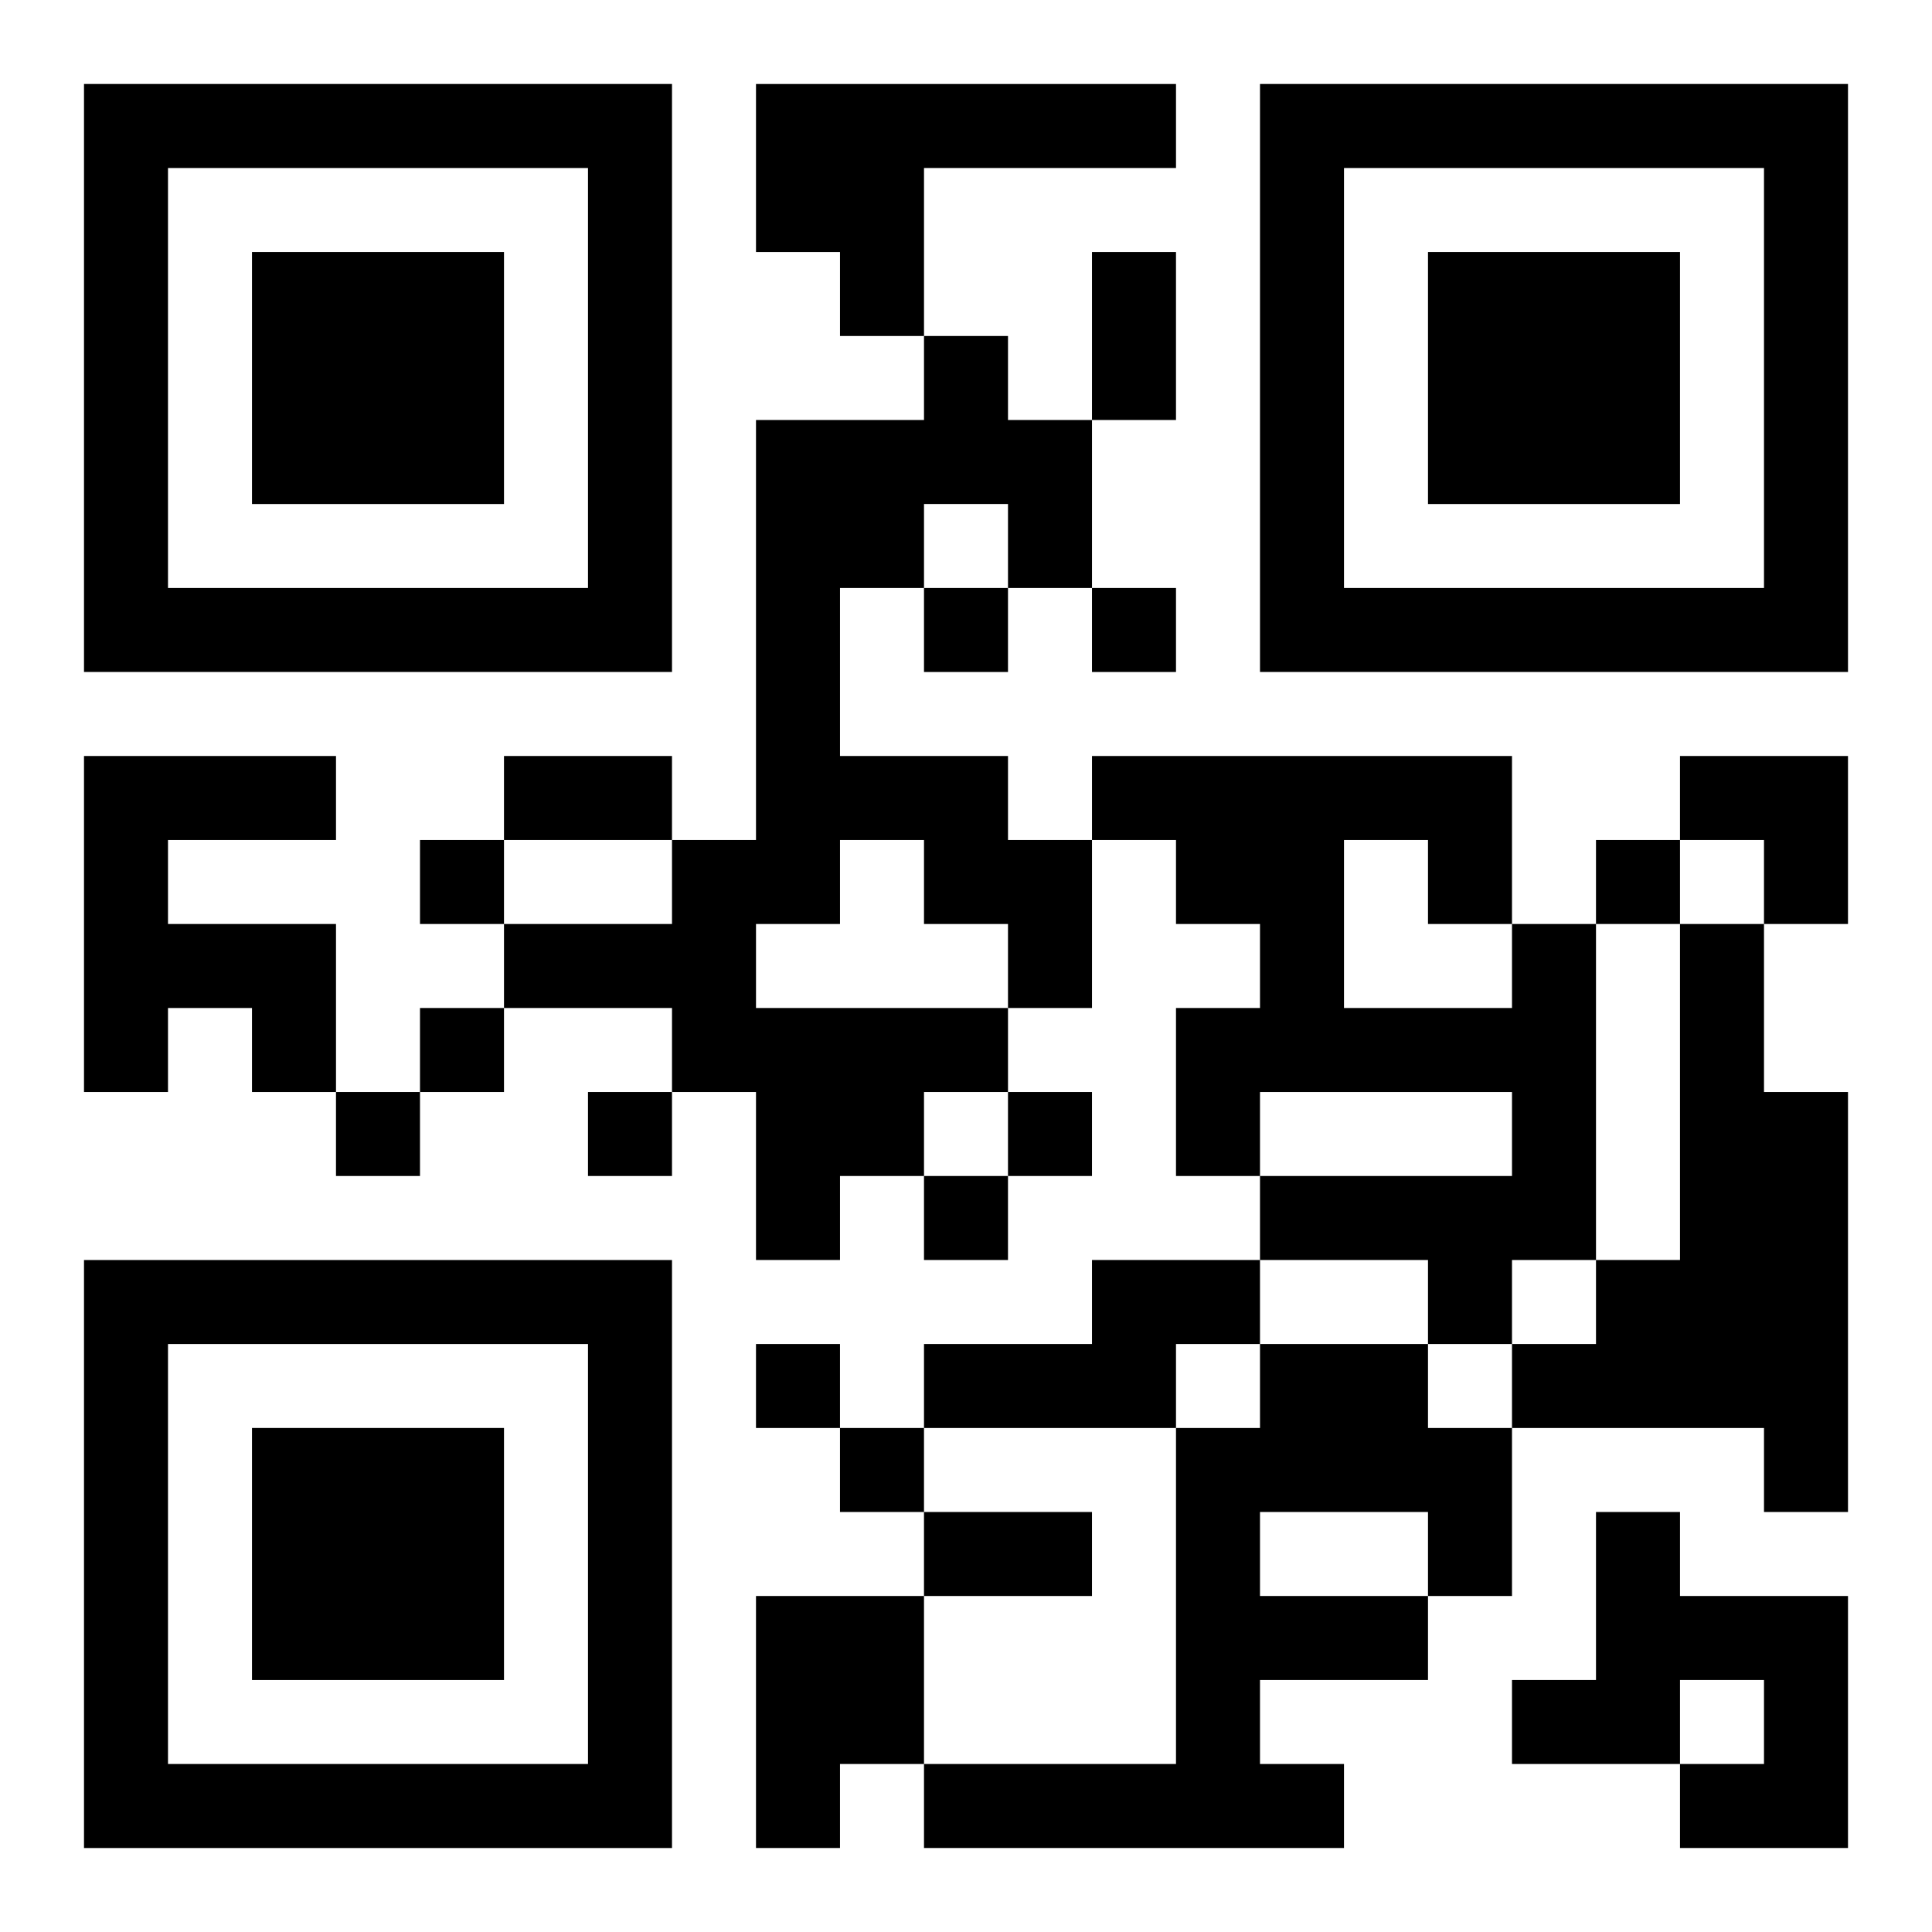
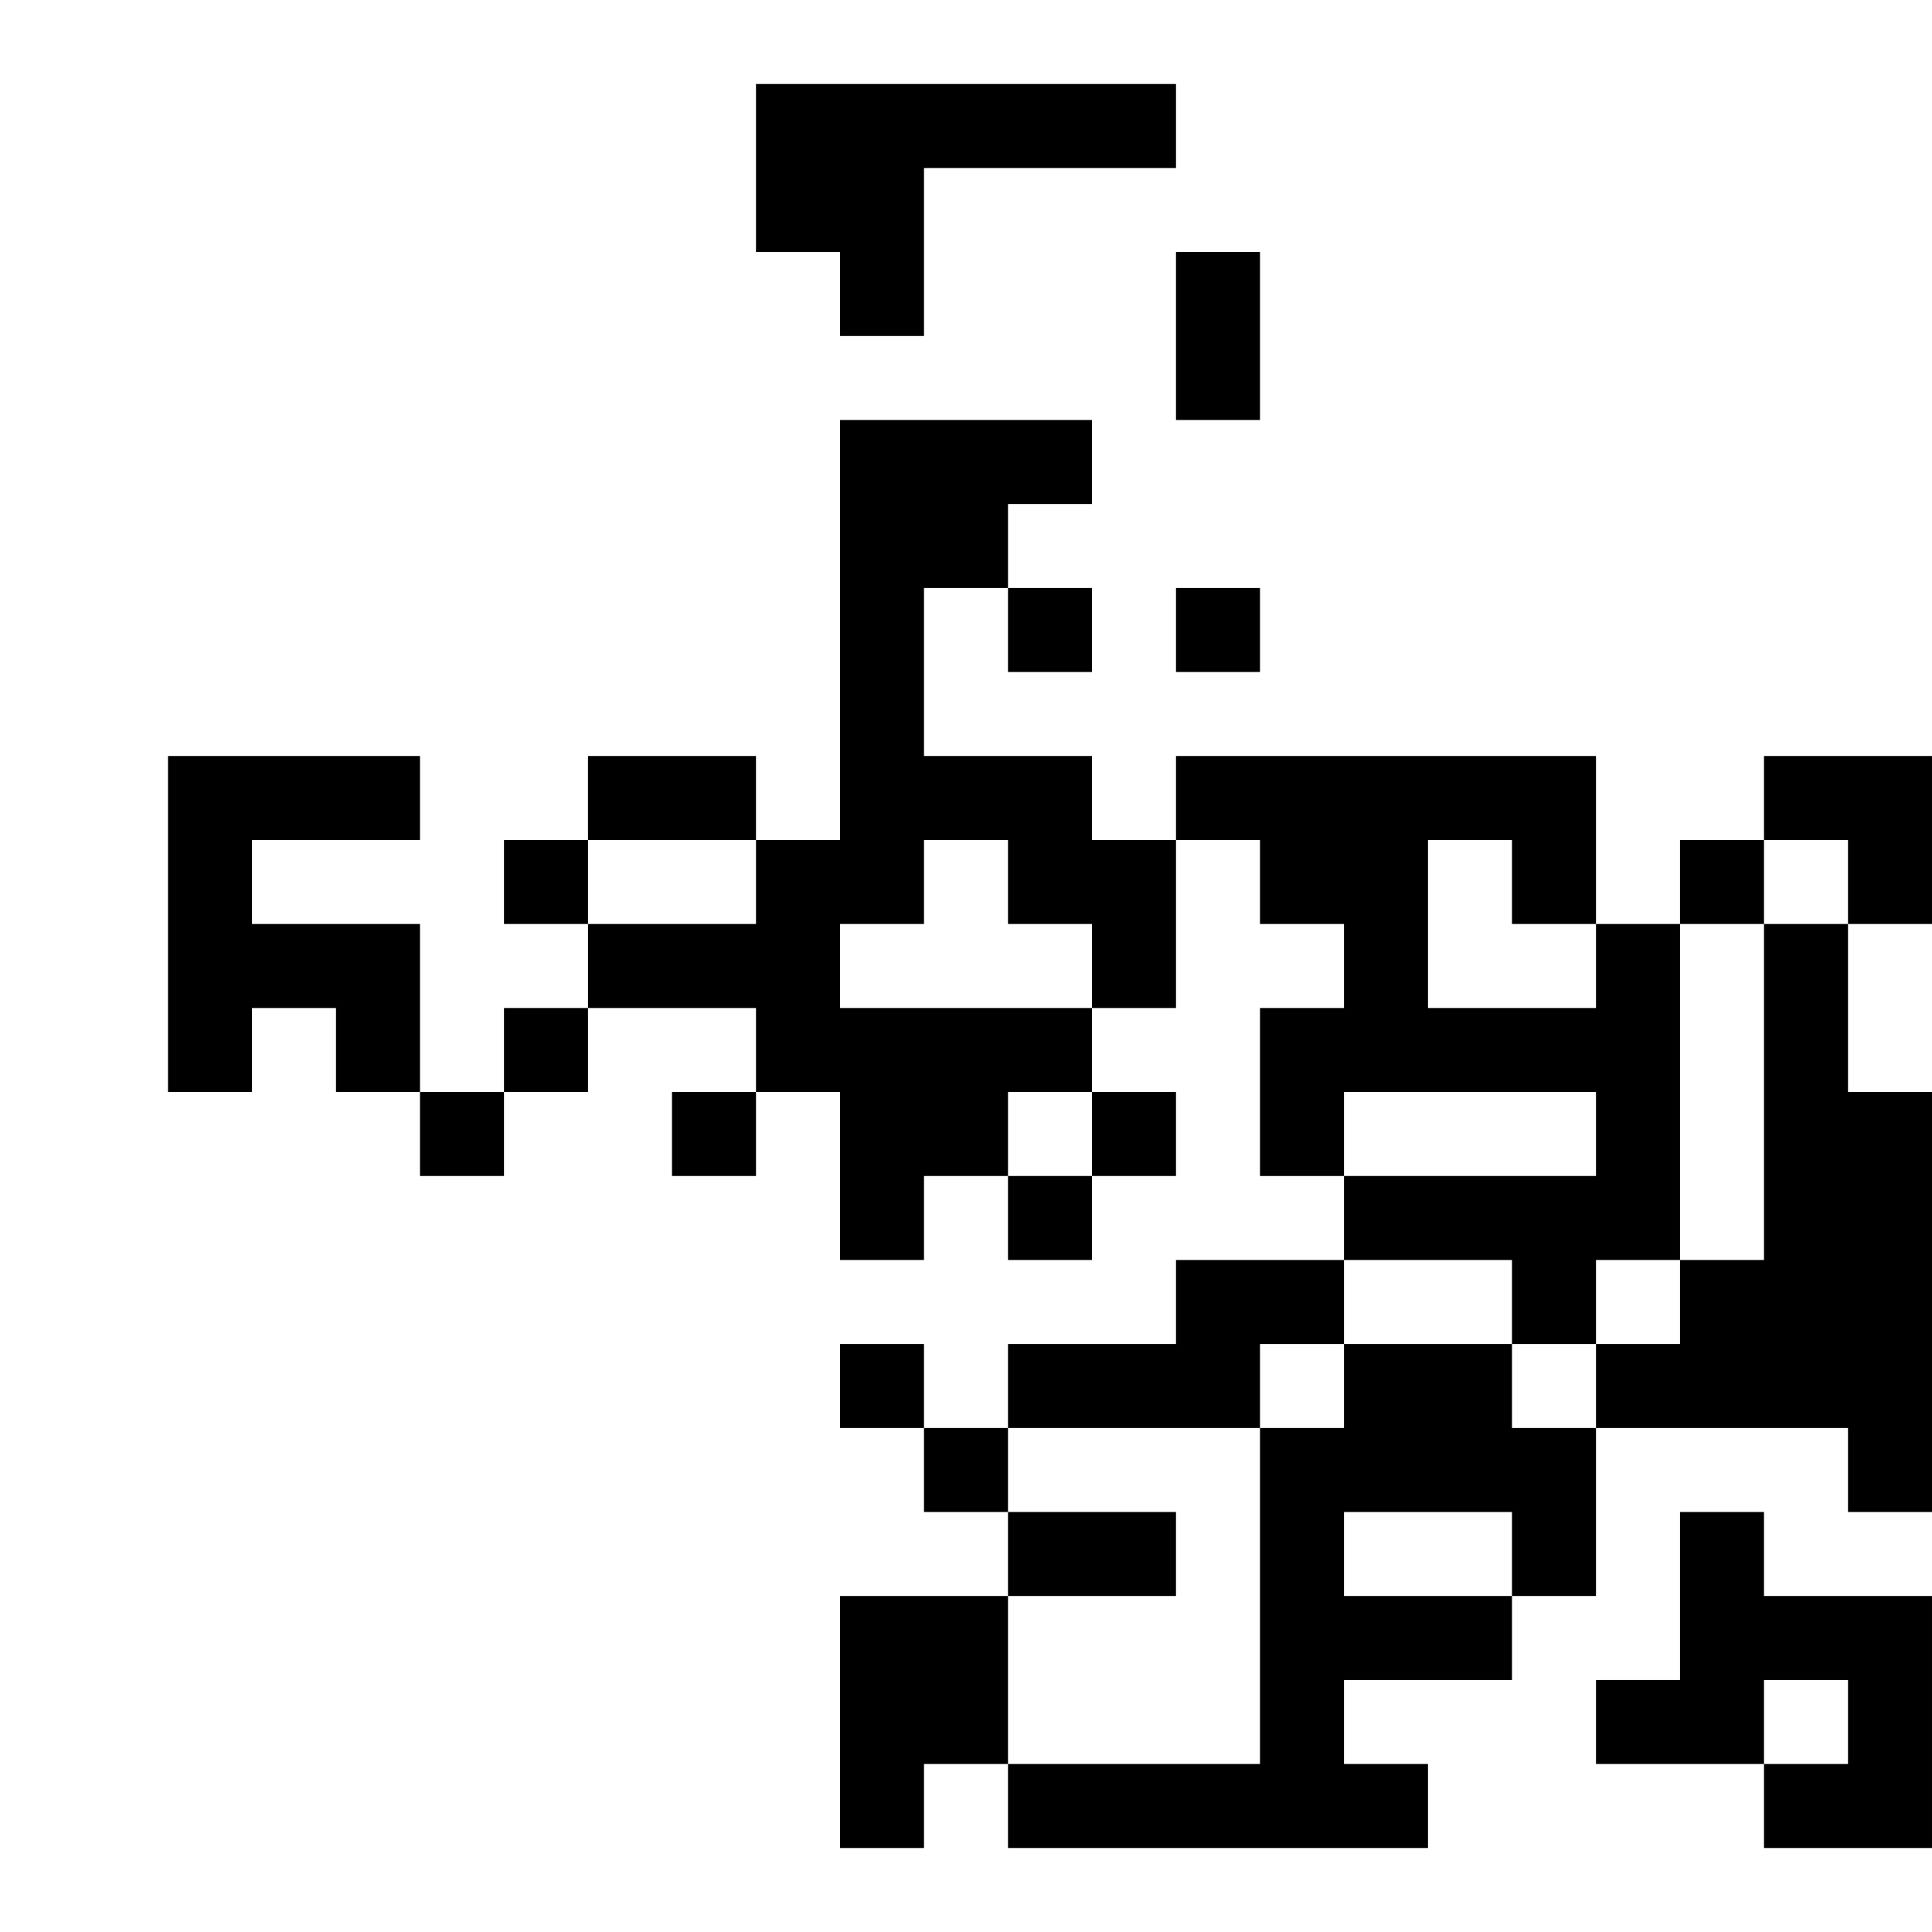
<svg xmlns="http://www.w3.org/2000/svg" xmlns:xlink="http://www.w3.org/1999/xlink" width="250" height="250" baseProfile="full" version="1.1" viewBox="-1 -1 23 23">
  <symbol id="a">
-     <path d="m0 7v7h7v-7h-7zm1 1h5v5h-5v-5zm1 1v3h3v-3h-3z" />
-   </symbol>
+     </symbol>
  <use y="-7" xlink:href="#a" />
  <use y="7" xlink:href="#a" />
  <use x="14" y="-7" xlink:href="#a" />
-   <path d="m8 0h5v1h-3v2h-1v-1h-1v-2m2 3h1v1h1v2h-1v-1h-1v1h-1v2h2v1h1v2h-1v1h-1v1h-1v1h-1v-2h-1v-1h-2v-1h2v-1h1v-5h2v-1m-1 6v1h-1v1h3v-1h-1v-1h-1m-9-1h3v1h-2v1h2v2h-1v-1h-1v1h-1v-4m17 2h1v4h-1v1h-1v-1h-2v-1h3v-1h-3v1h-1v-2h1v-1h-1v-1h-1v-1h5v2m-2-1v2h2v-1h-1v-1h-1m4 1h1v2h1v5h-1v-1h-3v-1h1v-1h1v-4m-7 4h2v1h-1v1h-3v-1h2v-1m2 1h2v1h1v2h-1v1h-2v1h1v1h-5v-1h3v-4h1v-1m0 2v1h2v-1h-2m4 0h1v1h2v3h-2v-1h1v-1h-1v1h-2v-1h1v-2m-10 1h2v2h-1v1h-1v-3m2-12v1h1v-1h-1m2 0v1h1v-1h-1m-8 3v1h1v-1h-1m14 0v1h1v-1h-1m-14 2v1h1v-1h-1m-1 1v1h1v-1h-1m3 0v1h1v-1h-1m5 0v1h1v-1h-1m-1 1v1h1v-1h-1m-2 2v1h1v-1h-1m1 1v1h1v-1h-1m3-14h1v2h-1v-2m-7 6h2v1h-2v-1m5 9h2v1h-2v-1m9-9h2v2h-1v-1h-1z" />
+   <path d="m8 0h5v1h-3v2h-1v-1h-1v-2m2 3h1v1h1v2v-1h-1v1h-1v2h2v1h1v2h-1v1h-1v1h-1v1h-1v-2h-1v-1h-2v-1h2v-1h1v-5h2v-1m-1 6v1h-1v1h3v-1h-1v-1h-1m-9-1h3v1h-2v1h2v2h-1v-1h-1v1h-1v-4m17 2h1v4h-1v1h-1v-1h-2v-1h3v-1h-3v1h-1v-2h1v-1h-1v-1h-1v-1h5v2m-2-1v2h2v-1h-1v-1h-1m4 1h1v2h1v5h-1v-1h-3v-1h1v-1h1v-4m-7 4h2v1h-1v1h-3v-1h2v-1m2 1h2v1h1v2h-1v1h-2v1h1v1h-5v-1h3v-4h1v-1m0 2v1h2v-1h-2m4 0h1v1h2v3h-2v-1h1v-1h-1v1h-2v-1h1v-2m-10 1h2v2h-1v1h-1v-3m2-12v1h1v-1h-1m2 0v1h1v-1h-1m-8 3v1h1v-1h-1m14 0v1h1v-1h-1m-14 2v1h1v-1h-1m-1 1v1h1v-1h-1m3 0v1h1v-1h-1m5 0v1h1v-1h-1m-1 1v1h1v-1h-1m-2 2v1h1v-1h-1m1 1v1h1v-1h-1m3-14h1v2h-1v-2m-7 6h2v1h-2v-1m5 9h2v1h-2v-1m9-9h2v2h-1v-1h-1z" />
</svg>